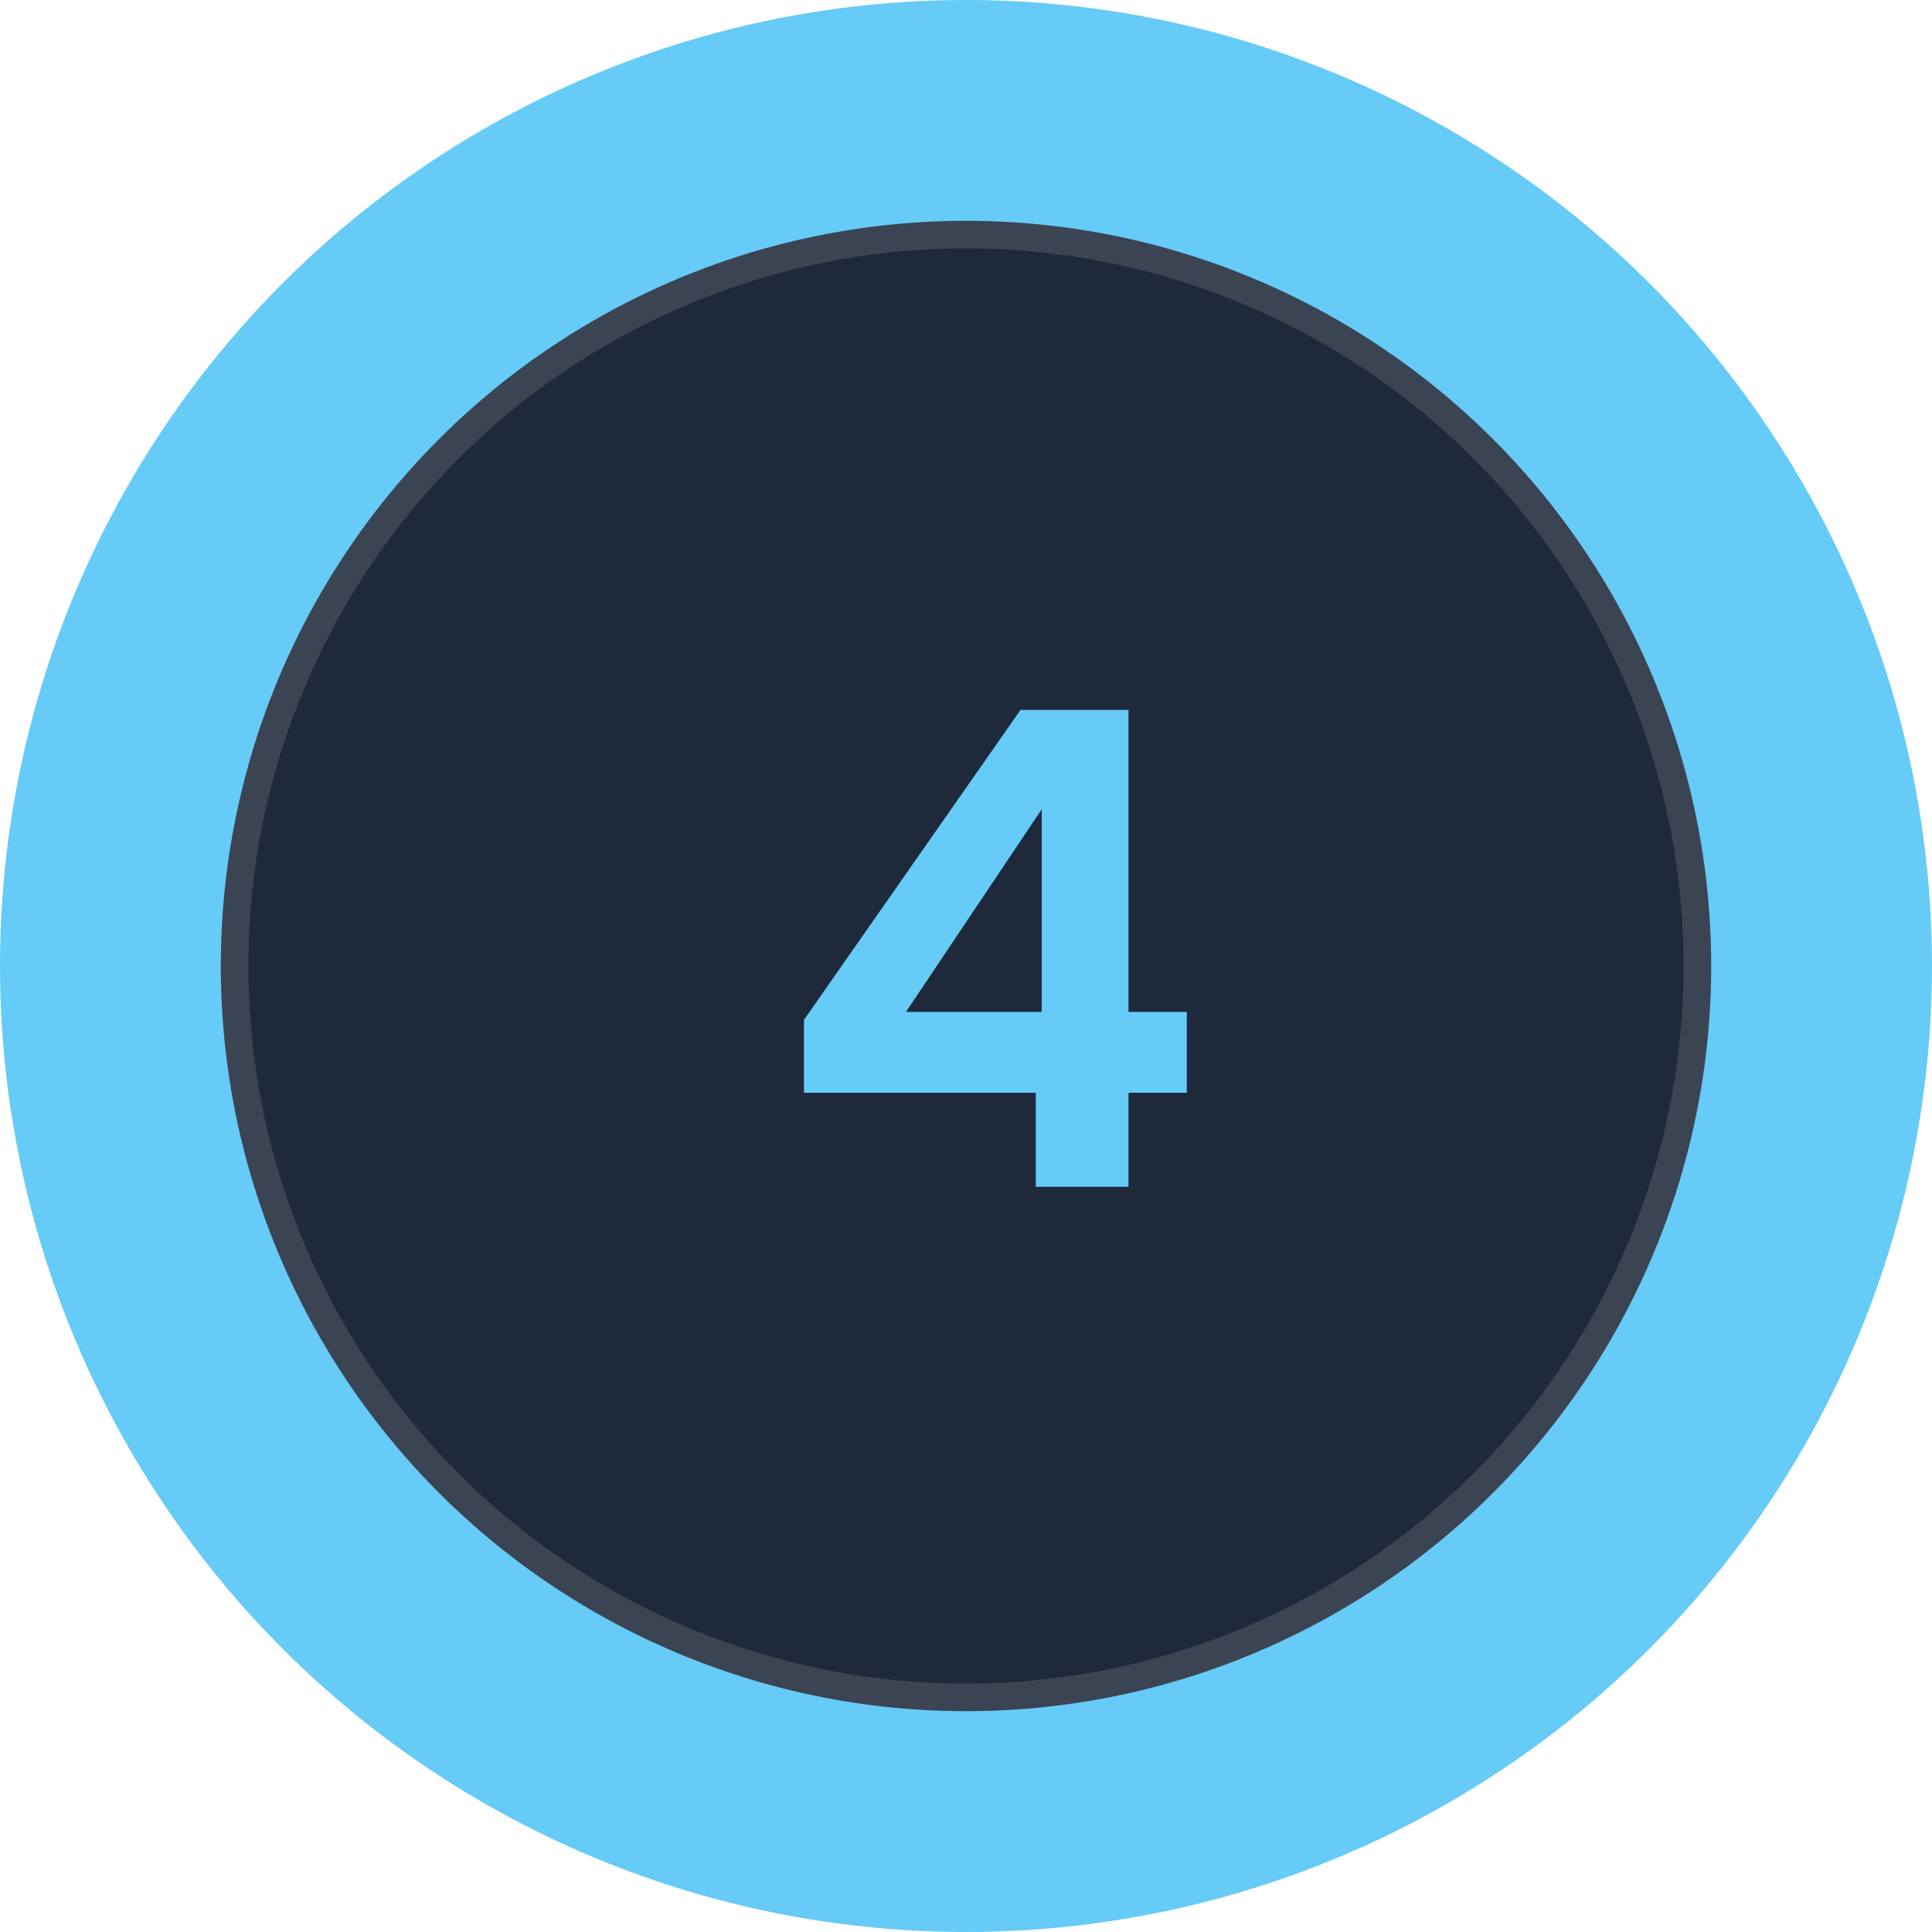
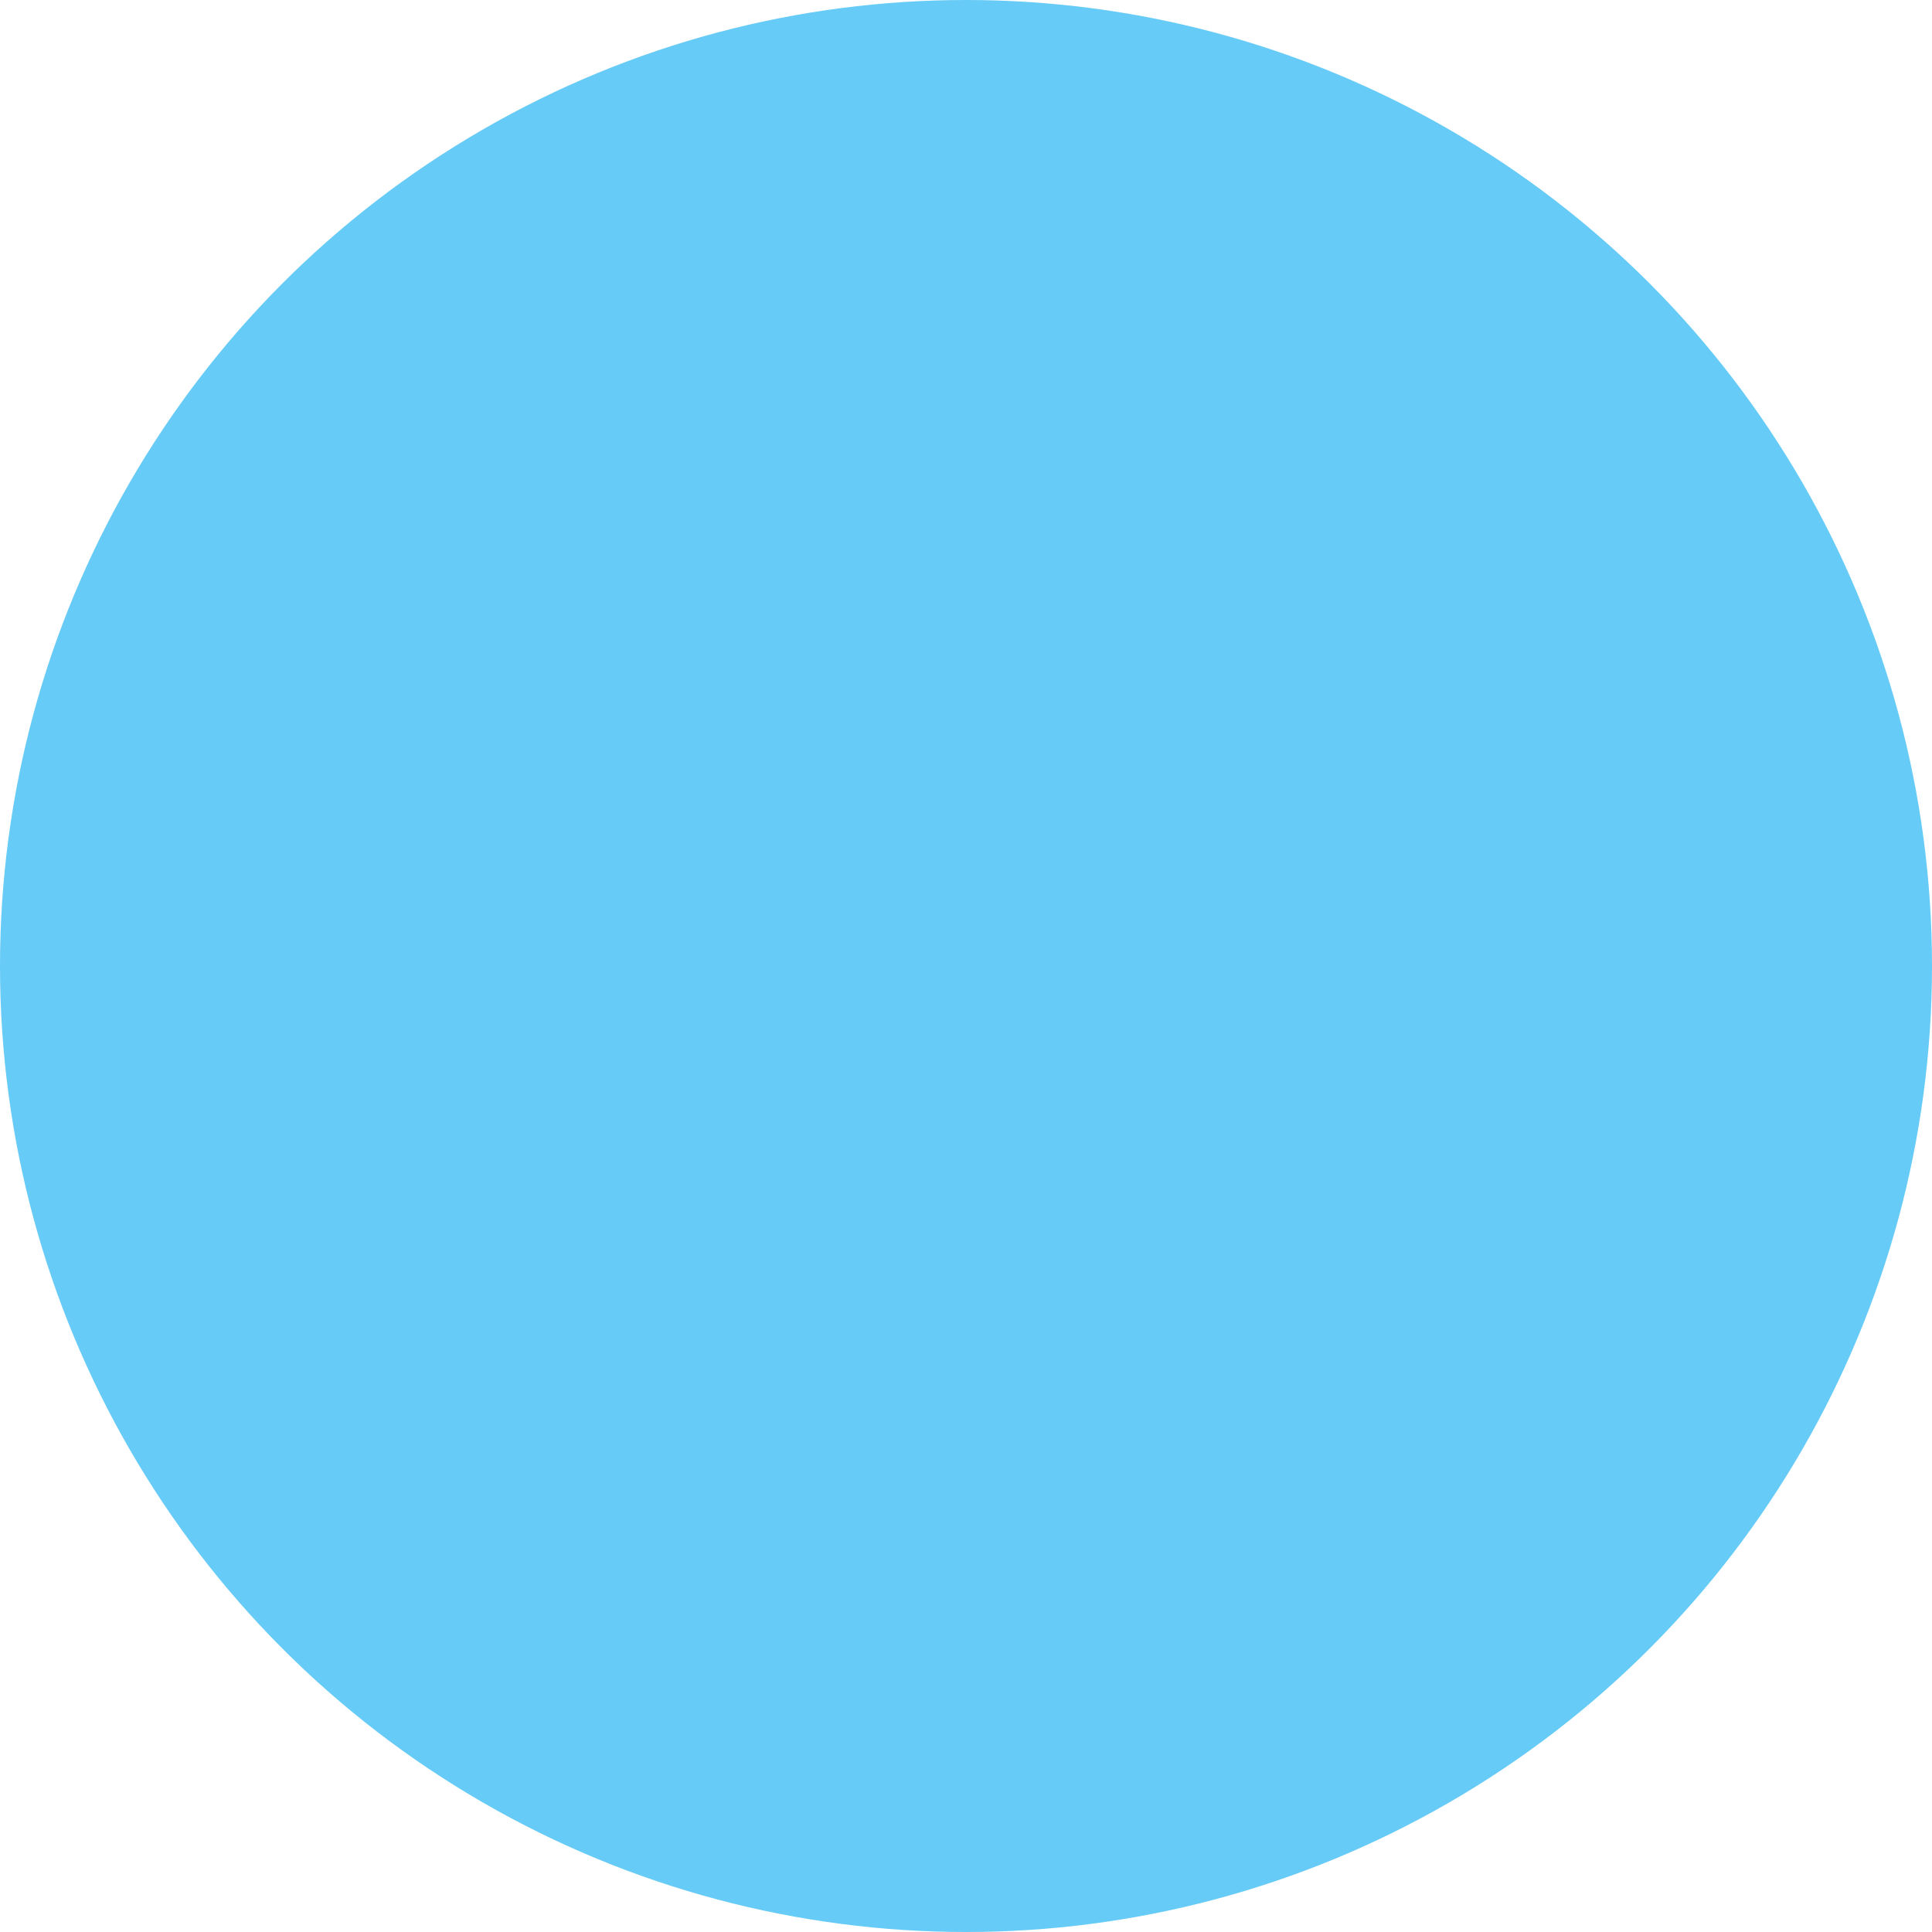
<svg xmlns="http://www.w3.org/2000/svg" width="70" height="70" viewBox="0 0 70 70" fill="none">
  <circle cx="35" cy="35" r="35" fill="#66CBF6" />
-   <circle cx="35" cy="35" r="26.5" fill="#1E293B" stroke="#3B4453" />
  <g clip-path="url(#clip0_27_1207)">
-     <path d="M29.128 39.592V36.952L36.976 25.72H40.888V36.664H43V39.592H40.888V43H37.528V39.592H29.128ZM37.744 29.32L32.824 36.664H37.744V29.32Z" fill="#66CBF6" />
-   </g>
+     </g>
  <defs>
    <clipPath id="clip0_27_1207">
-       <rect width="23" height="23" fill="white" transform="translate(23.5 23.5)" />
-     </clipPath>
+       </clipPath>
  </defs>
</svg>